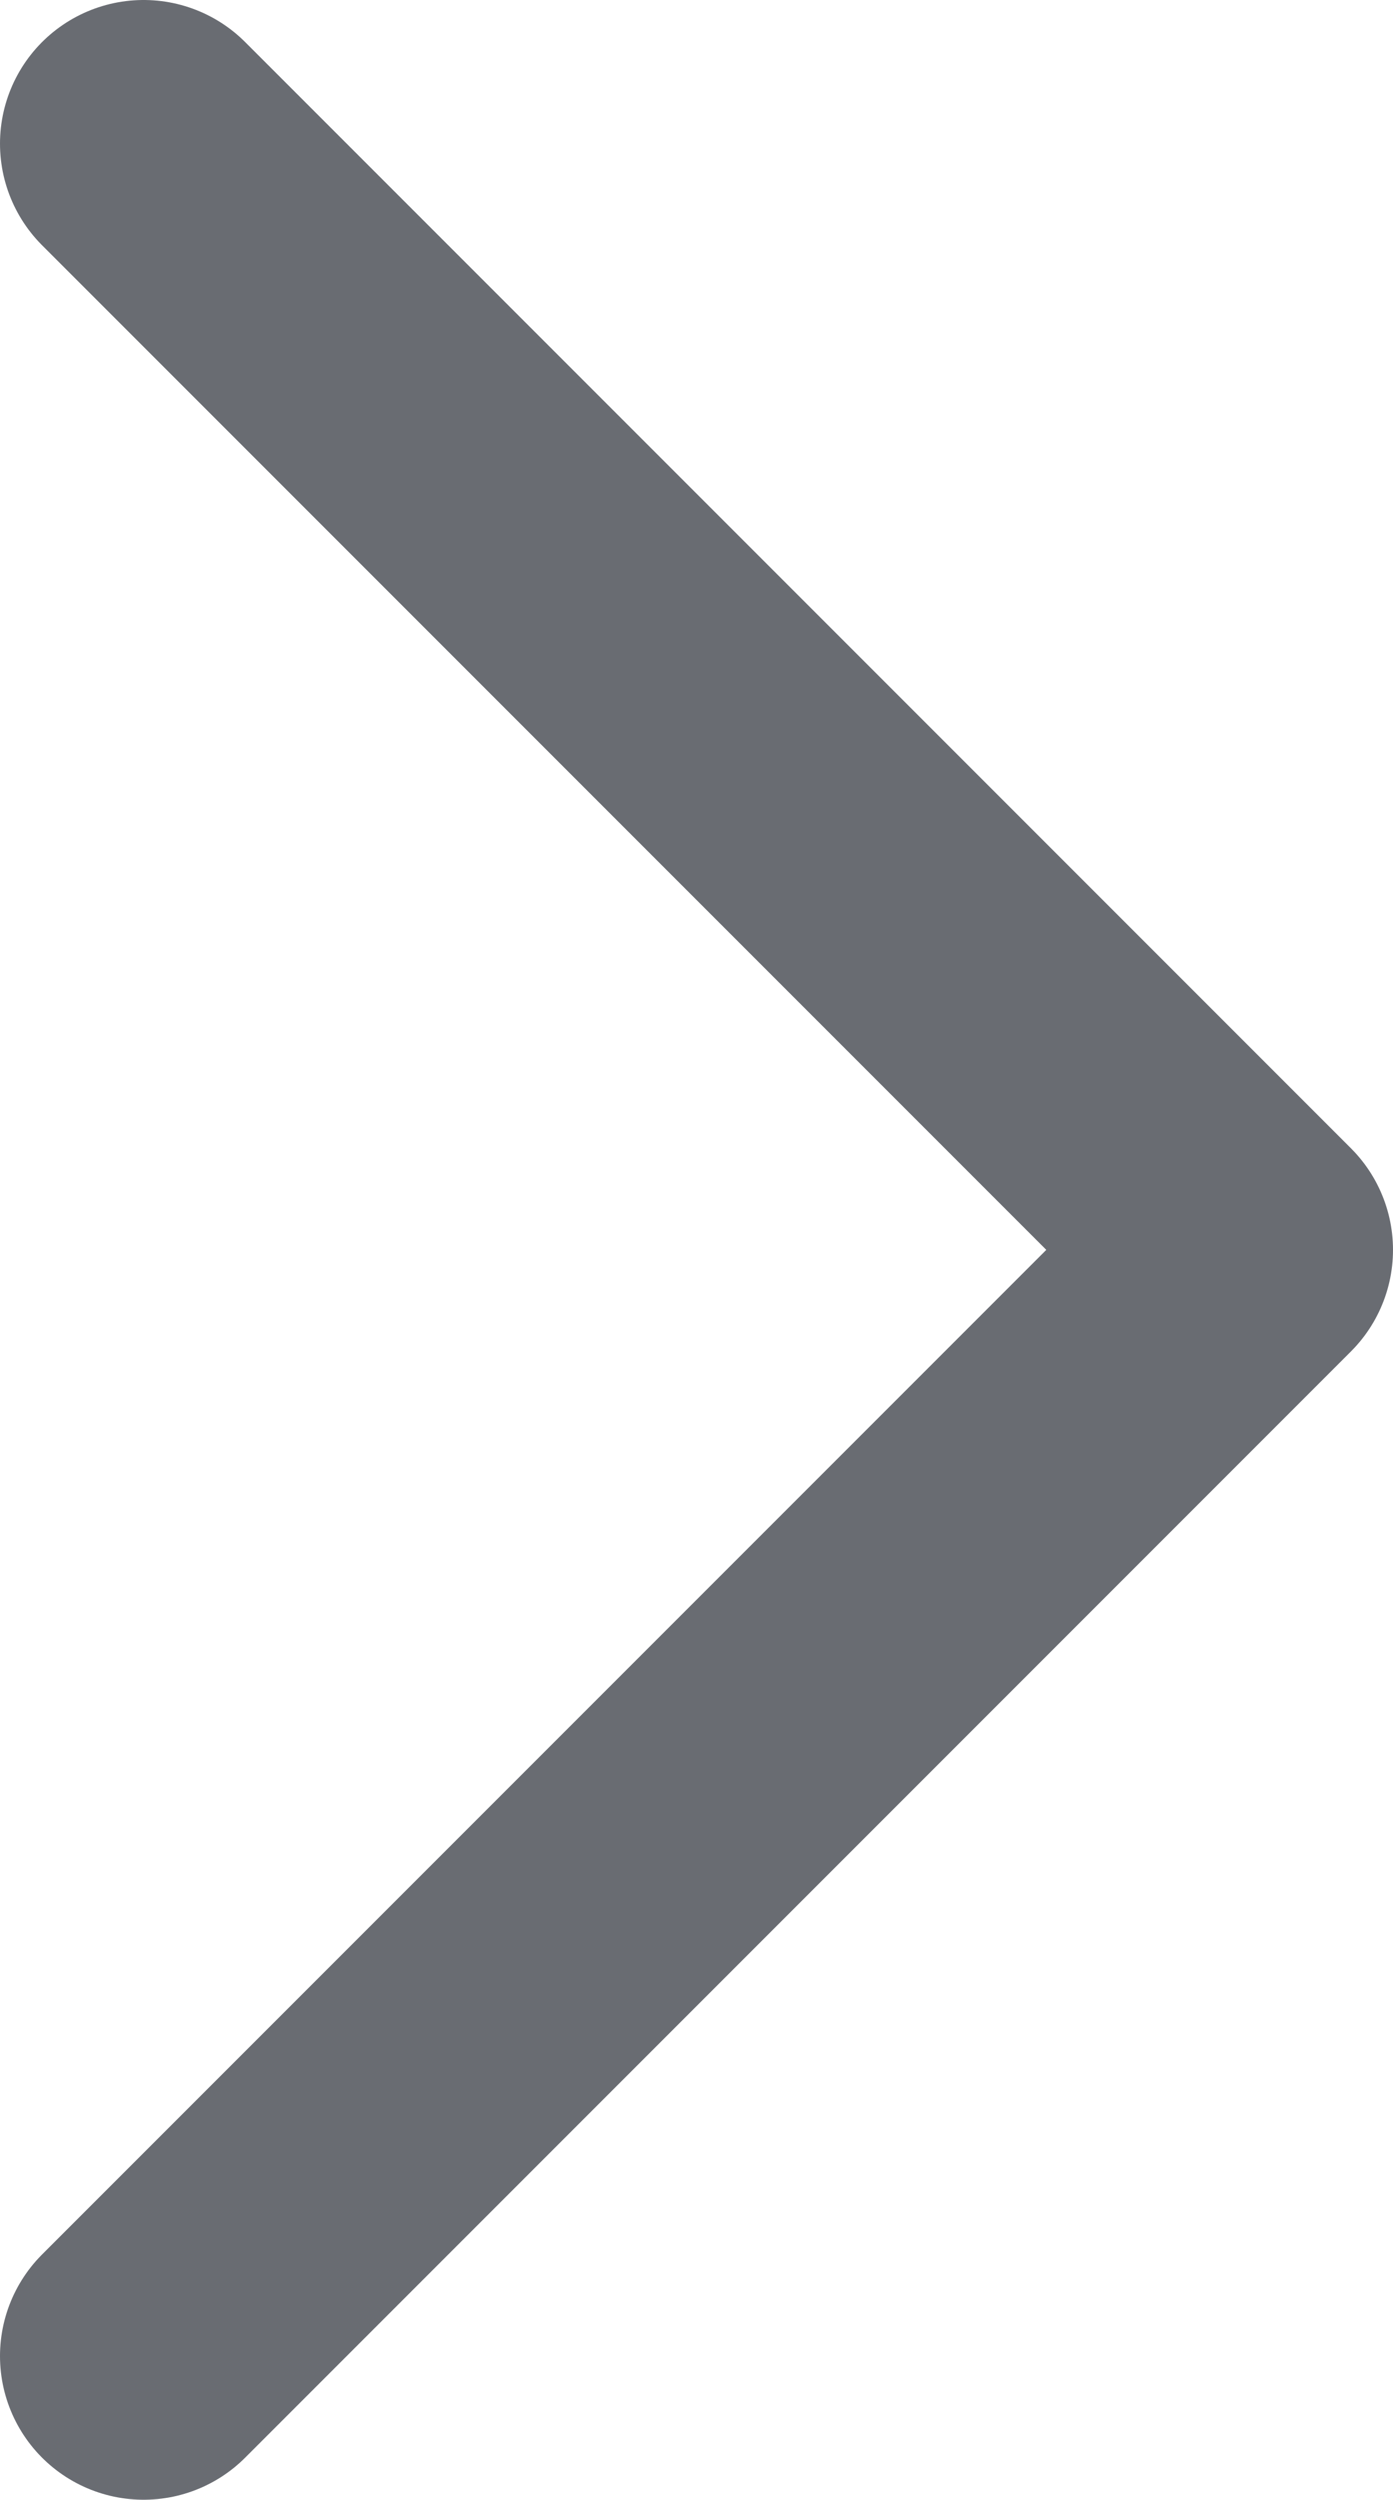
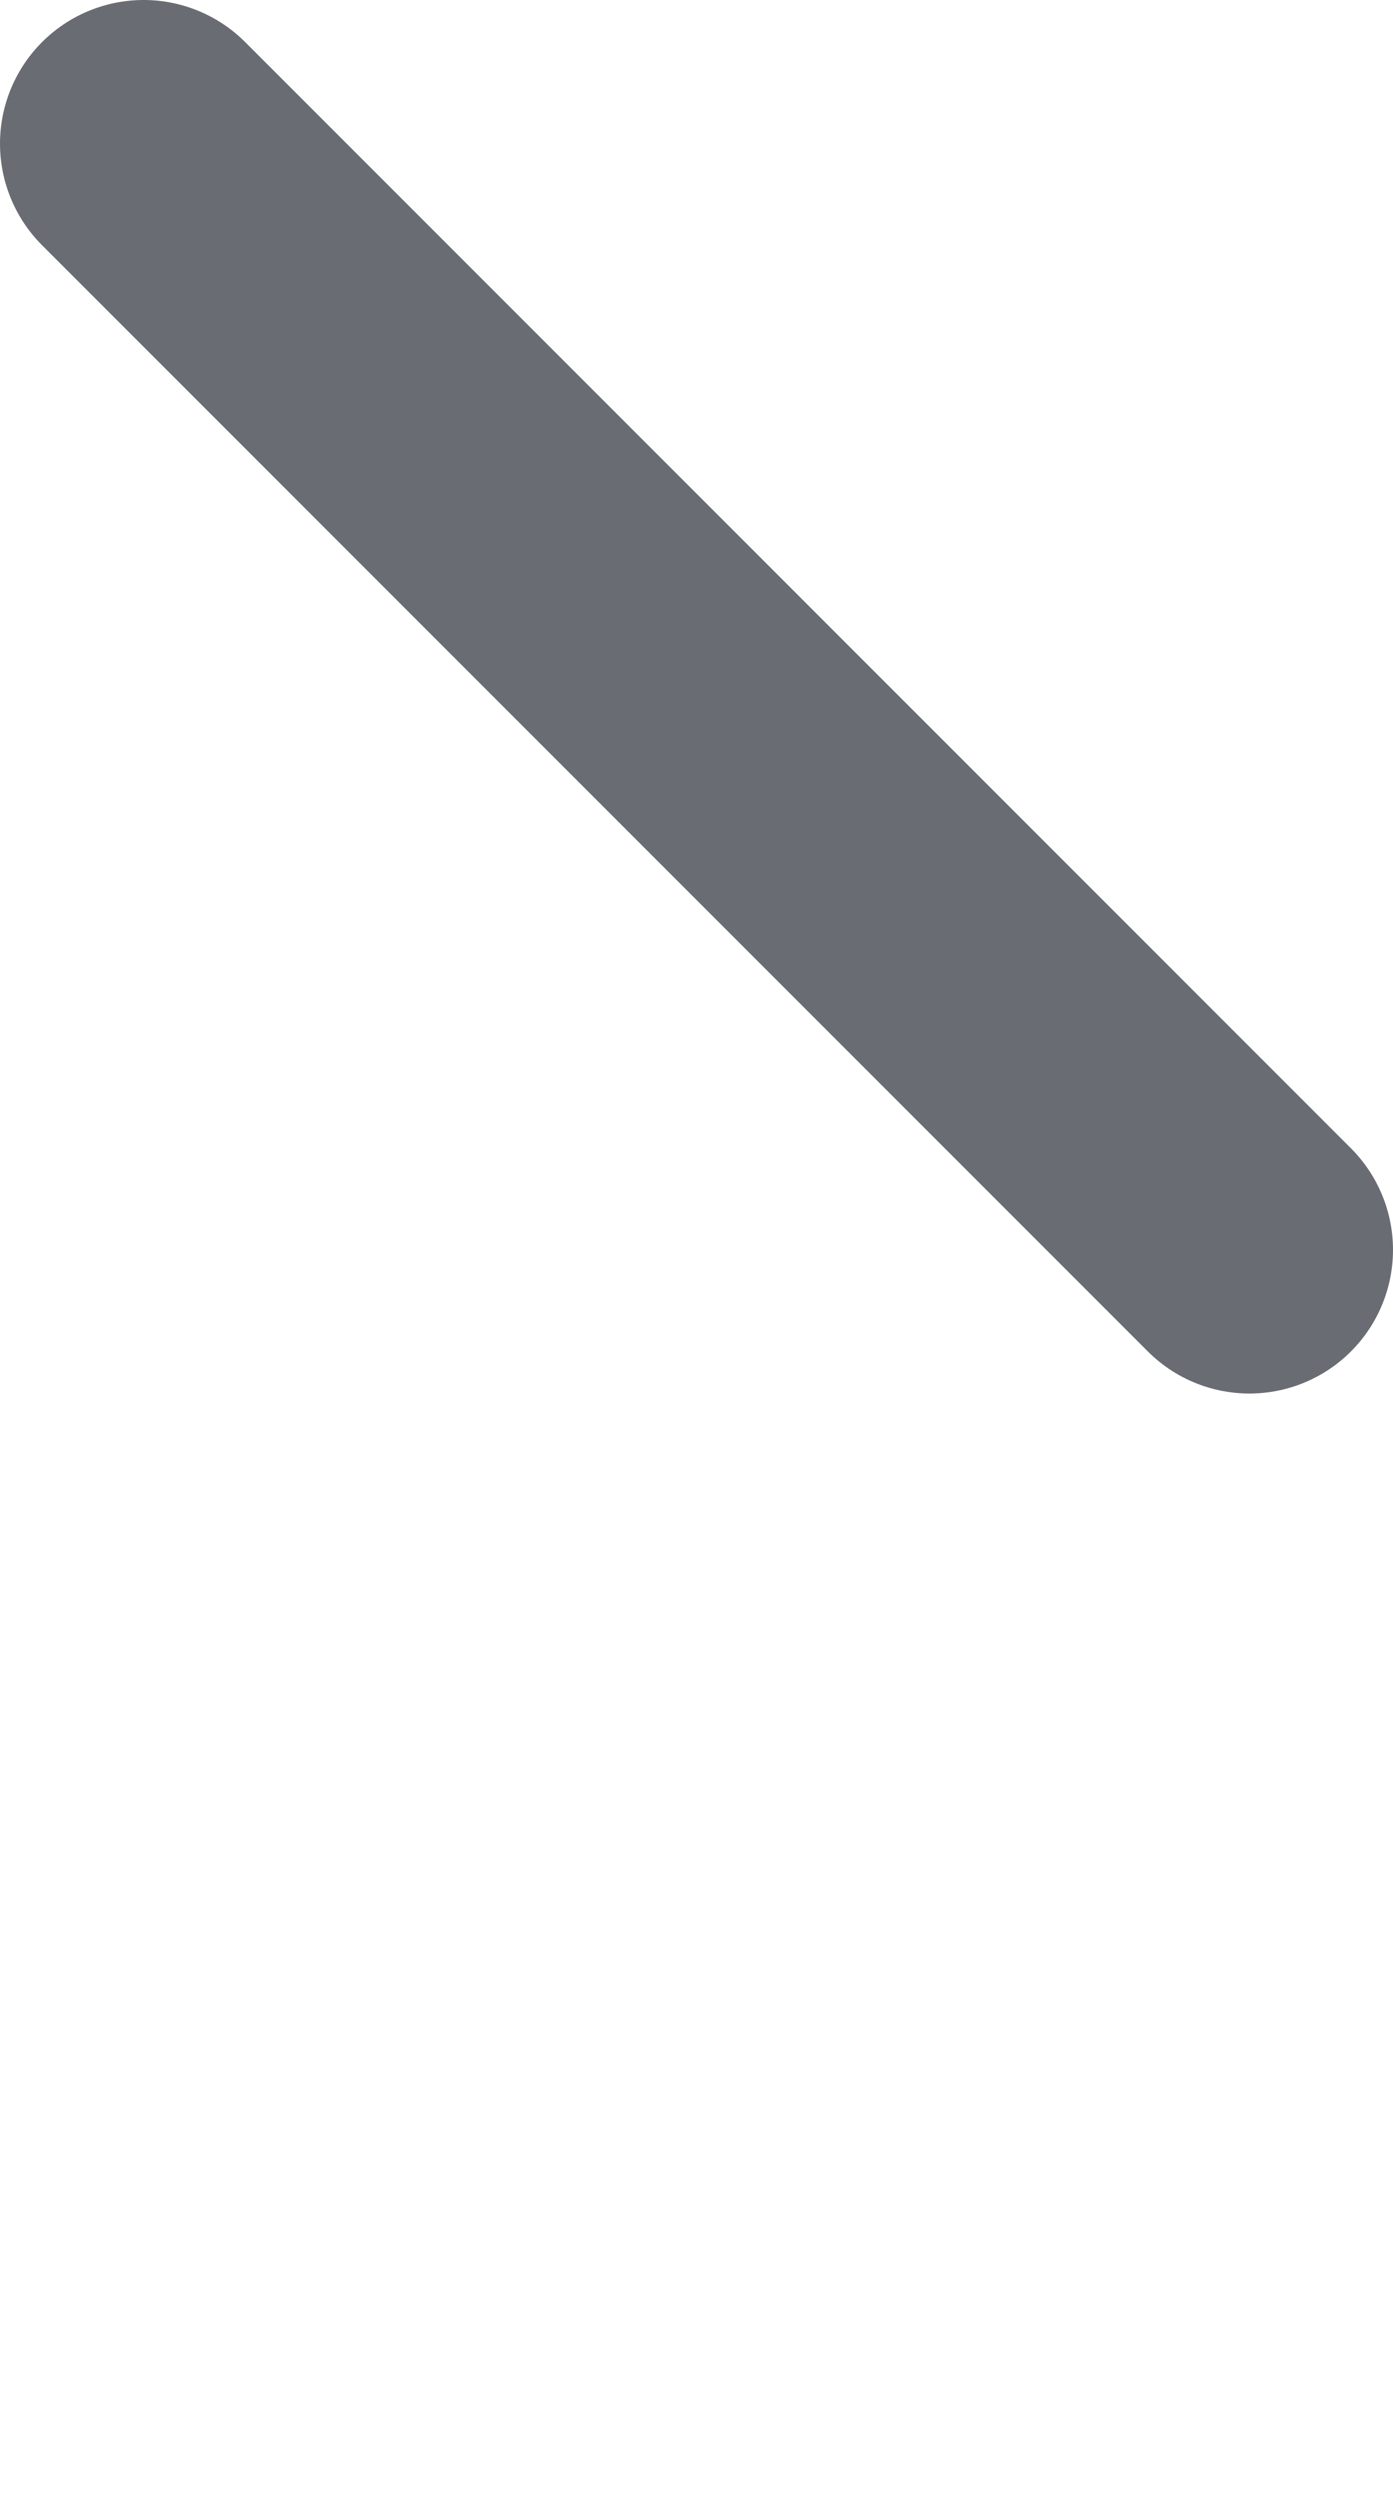
<svg xmlns="http://www.w3.org/2000/svg" width="9.7" height="17.4" viewBox="0 0 9.7 17.4">
-   <path fill="none" stroke="#696C72" stroke-width="2" stroke-linecap="round" stroke-linejoin="round" stroke-miterlimit="10" d="M1 1l7.7 7.7L1 16.4" />
+   <path fill="none" stroke="#696C72" stroke-width="2" stroke-linecap="round" stroke-linejoin="round" stroke-miterlimit="10" d="M1 1l7.7 7.7" />
</svg>